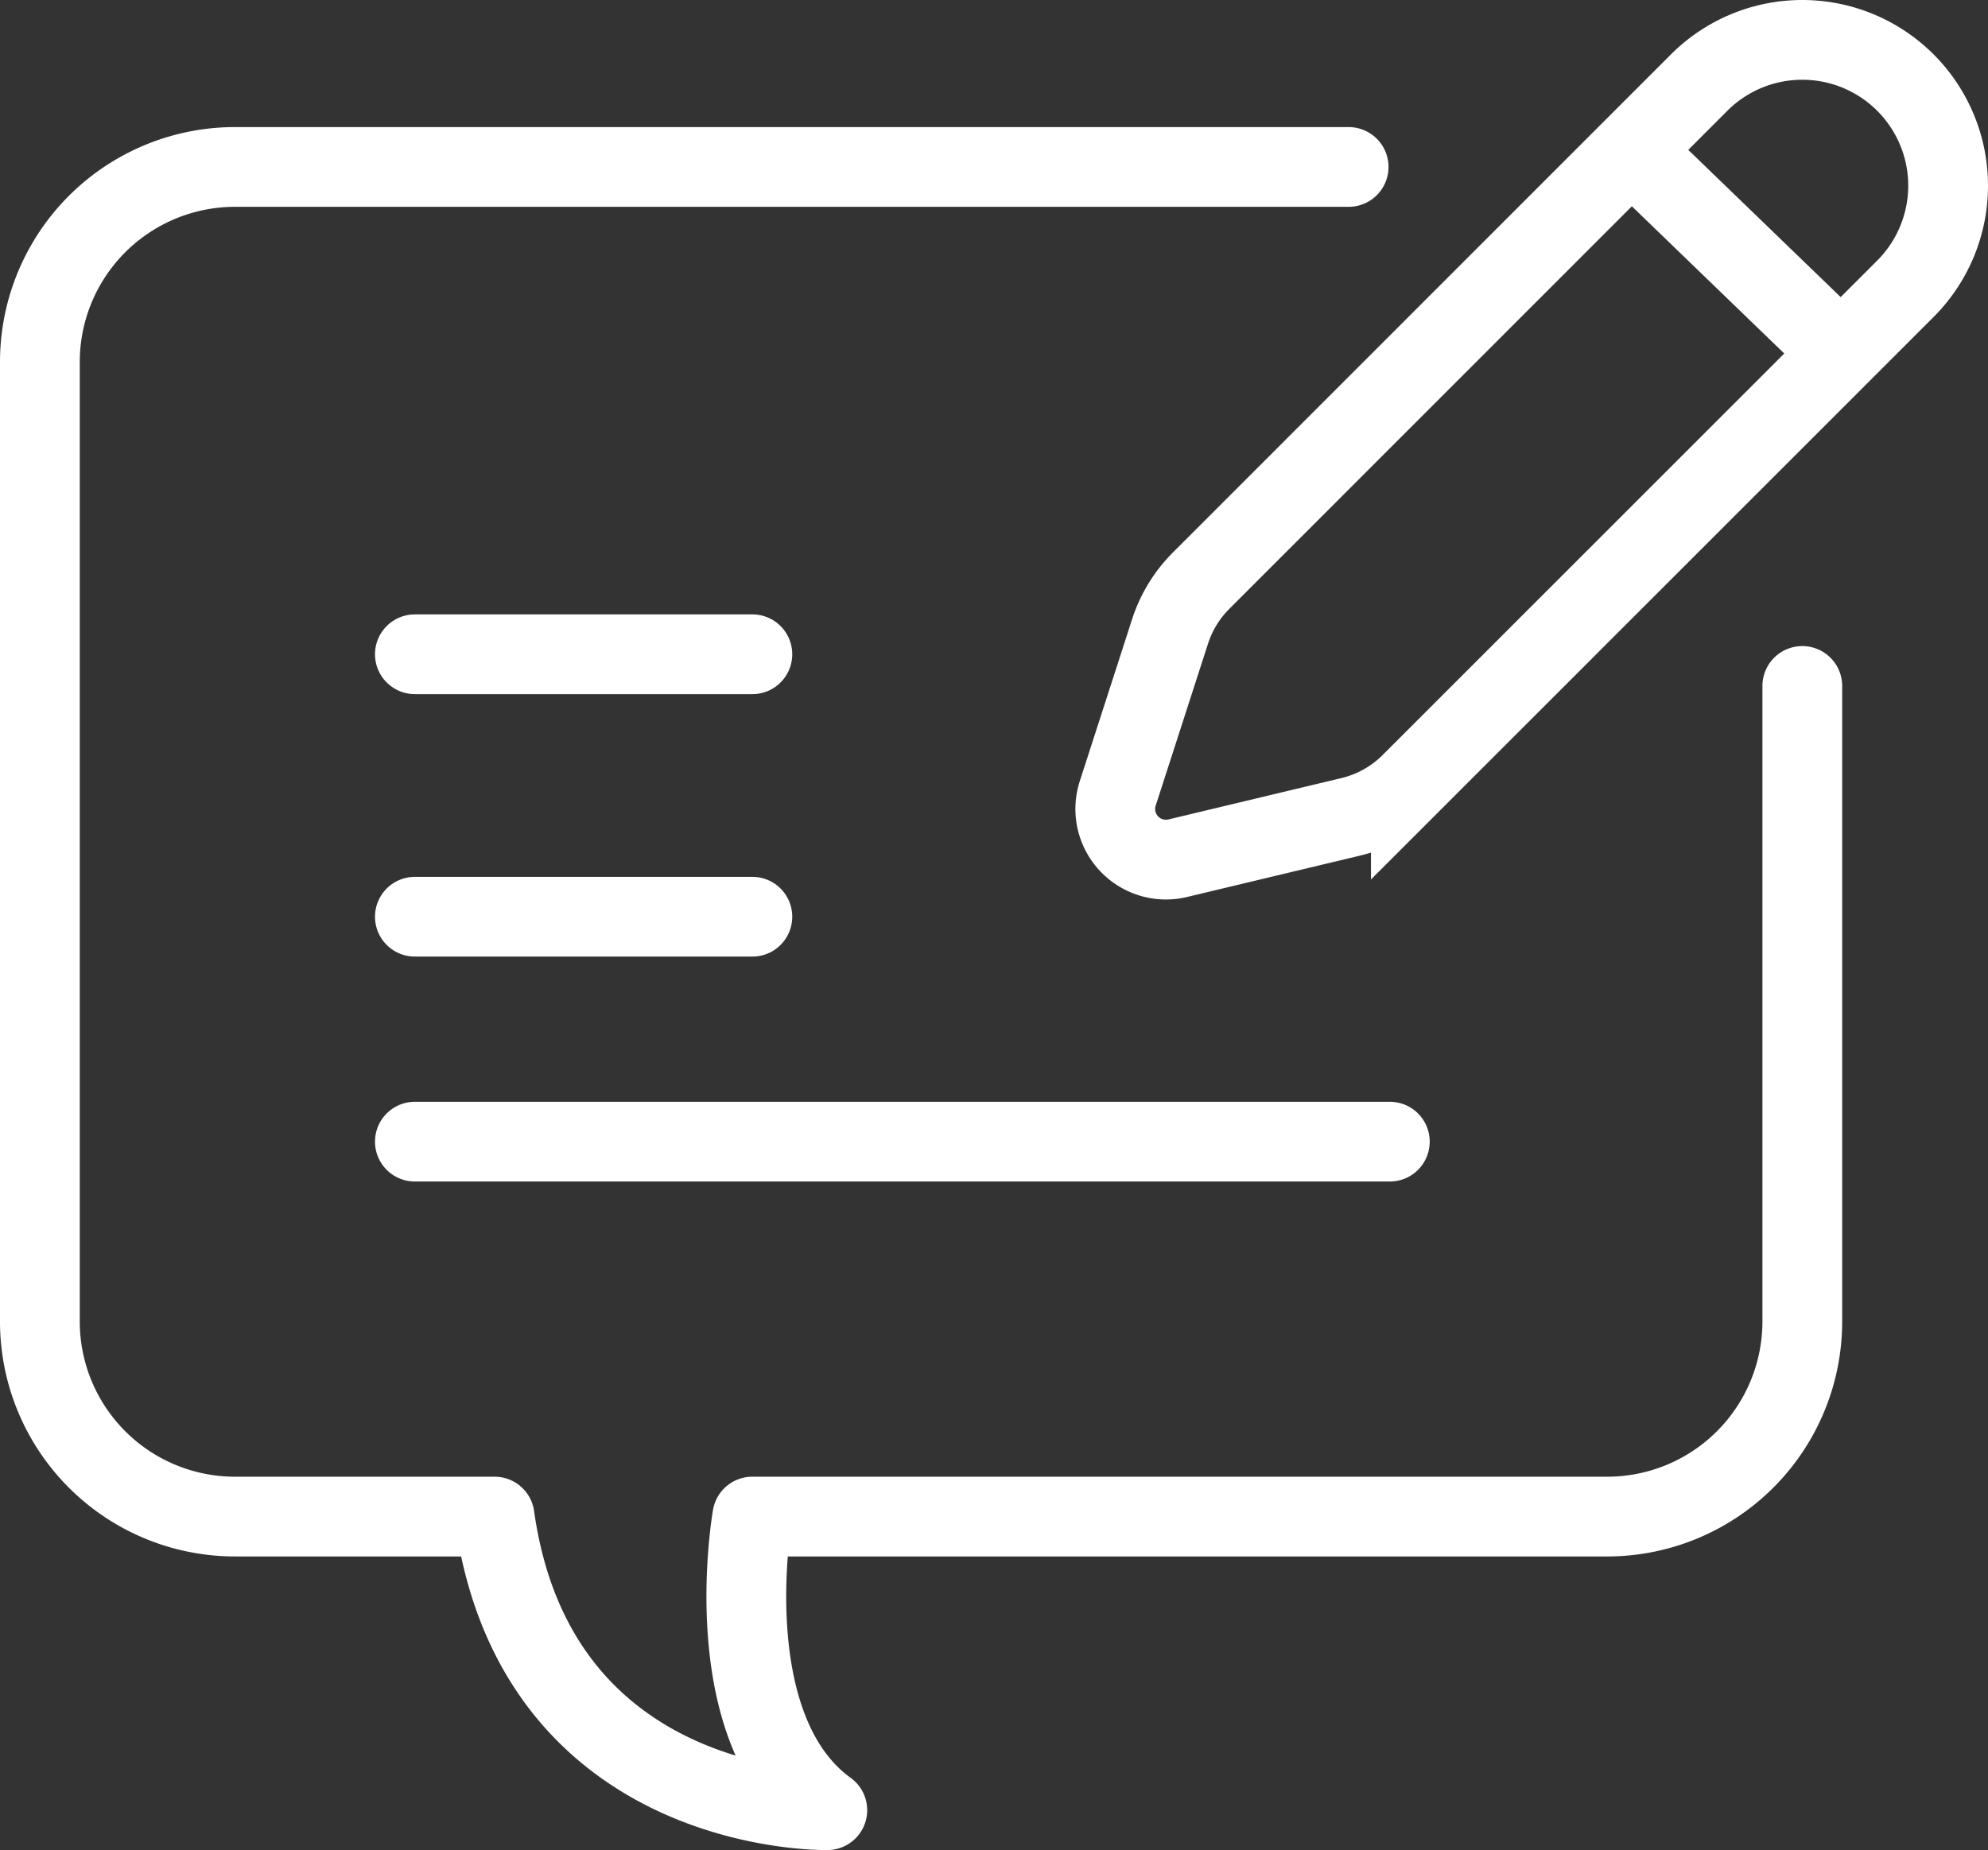
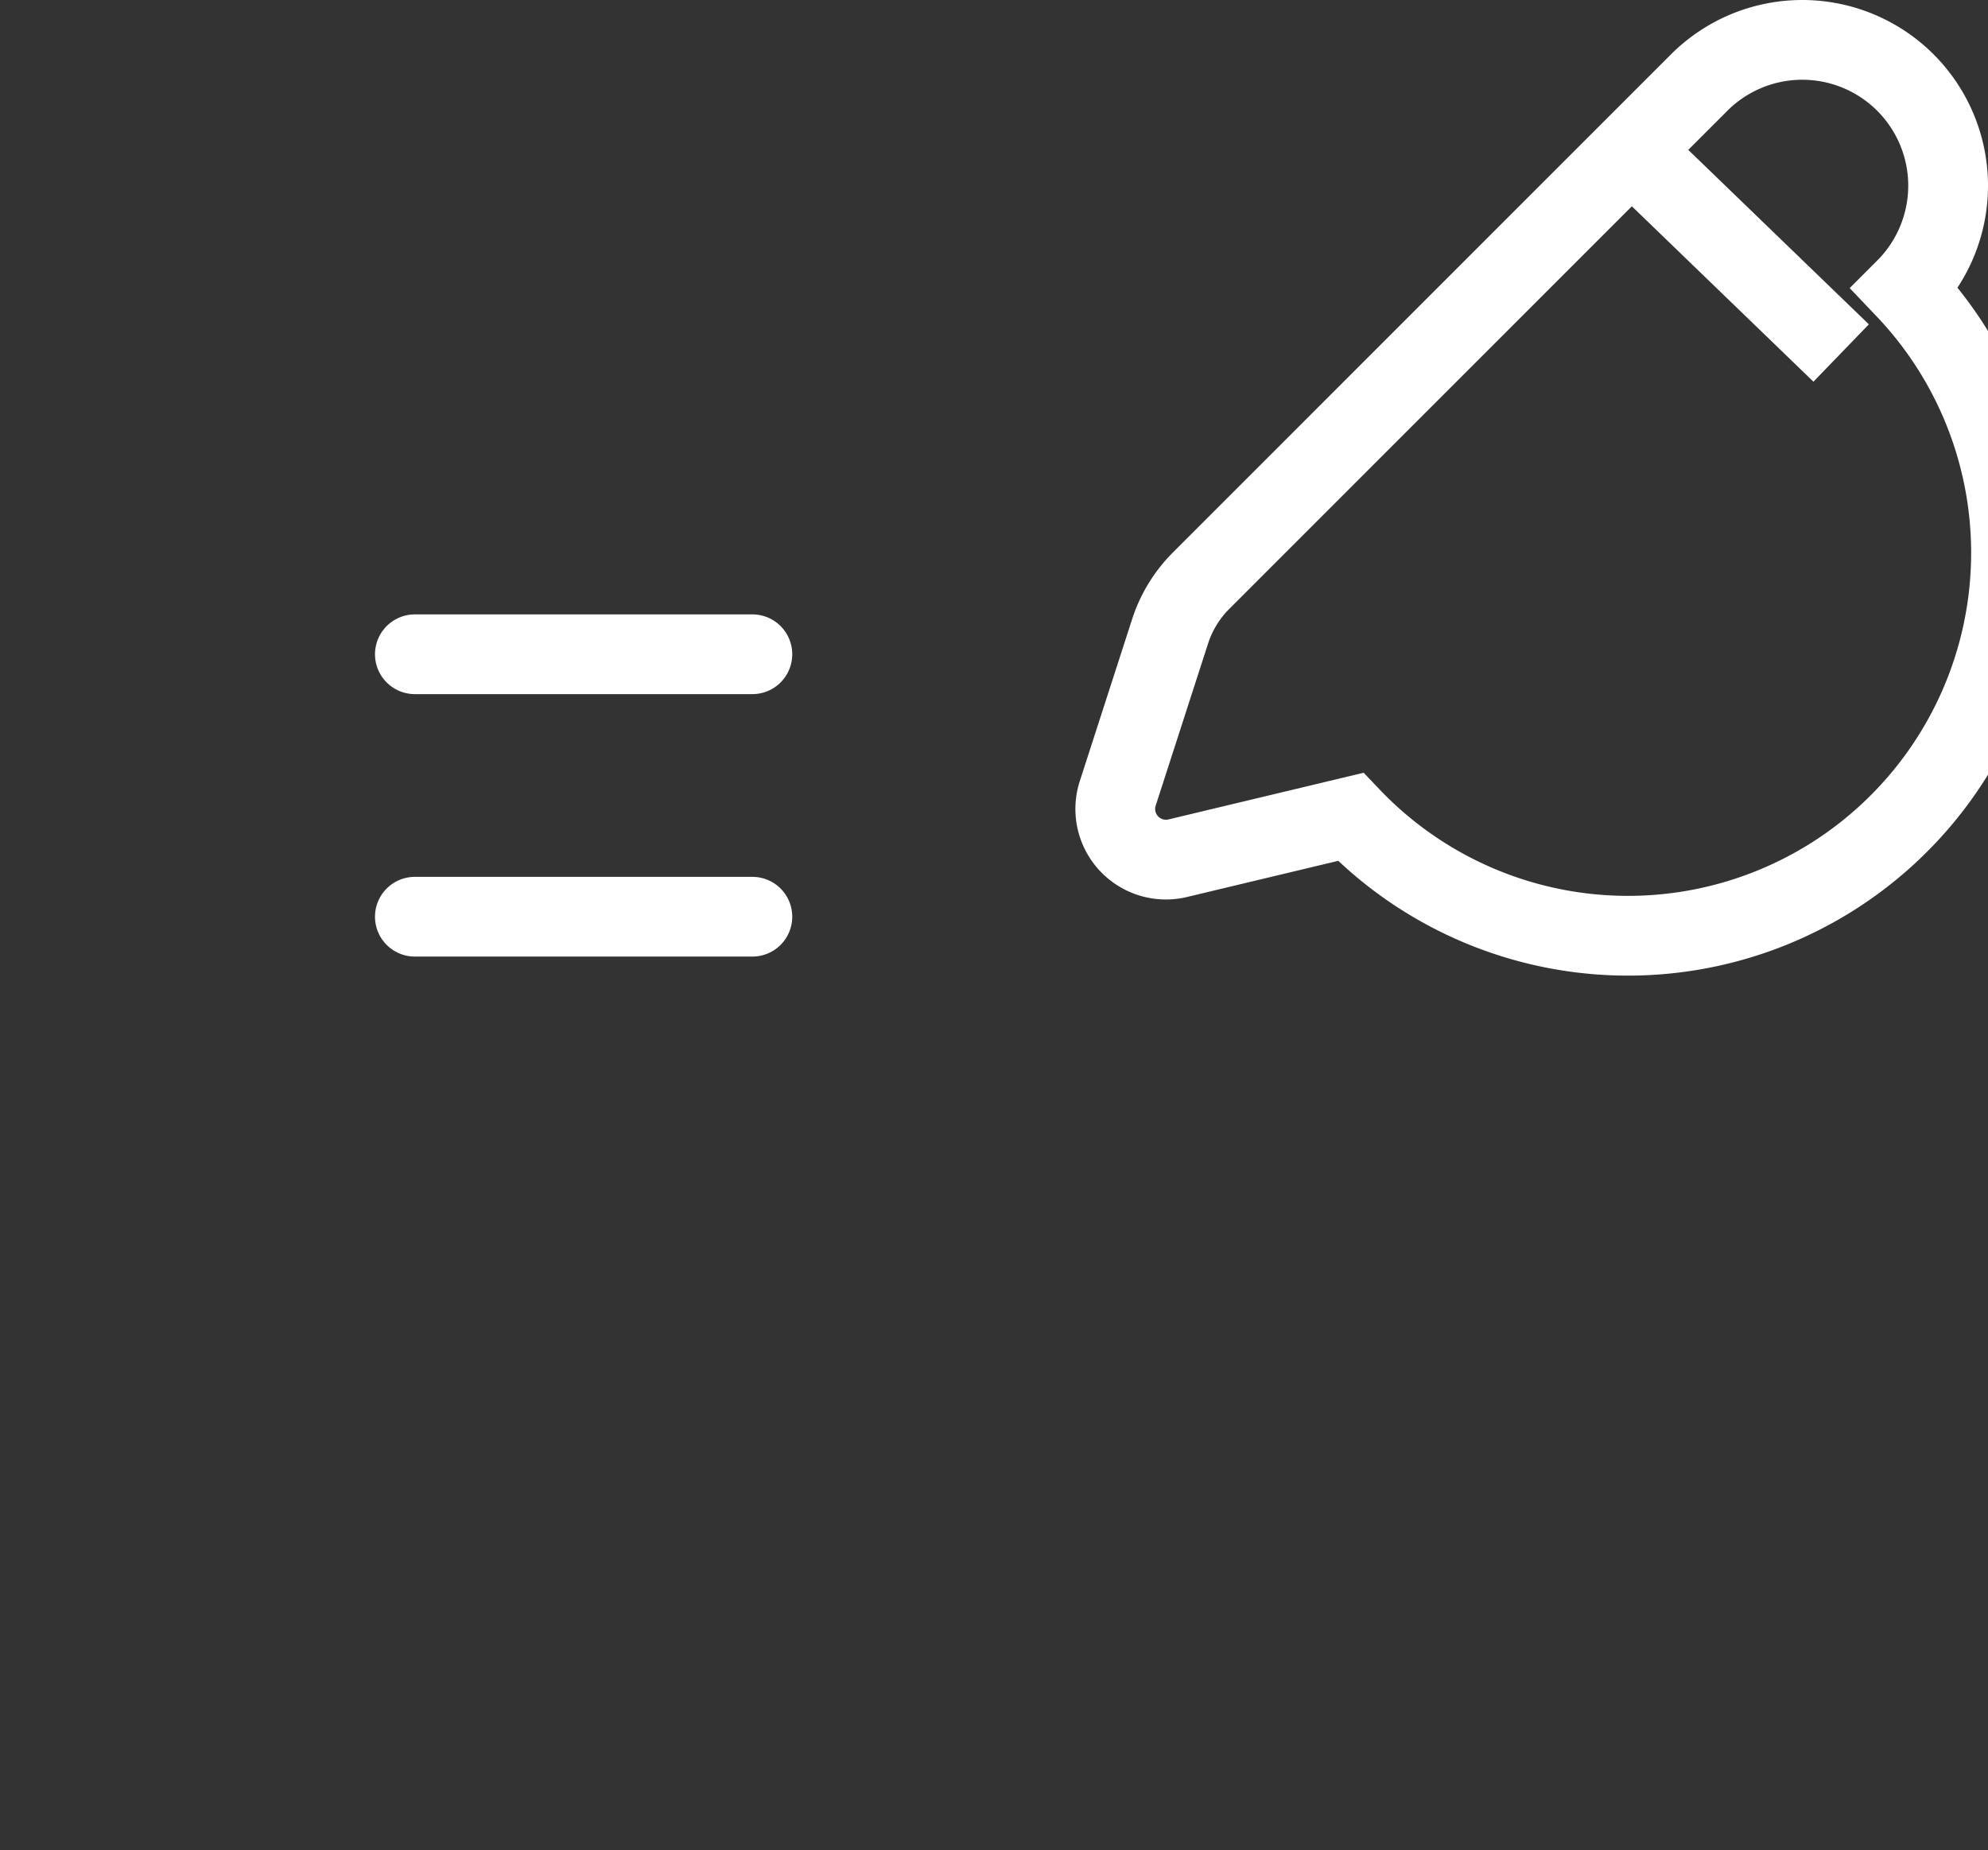
<svg xmlns="http://www.w3.org/2000/svg" width="49.845" height="46.397" viewBox="0 0 49.845 46.397">
  <rect x="0" y="0" width="49.845" height="46.397" fill="#333333" stroke="none" />
  <g id="Request-a-Free-Quote-icon" transform="translate(-415 -5320.39)">
-     <path id="Path_54395" data-name="Path 54395" d="M45.189,17.406V33.343A4.893,4.893,0,0,1,40.3,38.237H18.863s-.94,5.324,1.88,7.363c0,0-7.284.159-8.342-7.363H5.893A4.893,4.893,0,0,1,1,33.343V9.283A4.892,4.892,0,0,1,5.893,4.39H33.814" transform="translate(415 5320.187)" fill="none" stroke="#fff" stroke-linecap="round" stroke-linejoin="round" stroke-width="2" />
-     <path id="Path_54396" data-name="Path 54396" d="M35.579,20.486,31.24,21.524a1.27,1.27,0,0,1-1.5-1.627l1.312-4.061a3.179,3.179,0,0,1,.779-1.274L44.318,2.071a3.656,3.656,0,0,1,5.171,5.171l-12.4,12.4A3.183,3.183,0,0,1,35.579,20.486Z" transform="translate(413.285 5320.39)" fill="none" stroke="#fff" stroke-width="2" />
+     <path id="Path_54396" data-name="Path 54396" d="M35.579,20.486,31.24,21.524a1.27,1.27,0,0,1-1.5-1.627l1.312-4.061a3.179,3.179,0,0,1,.779-1.274L44.318,2.071a3.656,3.656,0,0,1,5.171,5.171A3.183,3.183,0,0,1,35.579,20.486Z" transform="translate(413.285 5320.39)" fill="none" stroke="#fff" stroke-width="2" />
    <line id="Line_118" data-name="Line 118" x2="5.26" y2="5.082" transform="translate(455.903 5324.161)" fill="none" stroke="#fff" stroke-width="2" />
    <line id="Line_119" data-name="Line 119" x2="8.462" transform="translate(425.402 5336.798)" fill="none" stroke="#fff" stroke-linecap="round" stroke-linejoin="round" stroke-width="2" />
    <line id="Line_120" data-name="Line 120" x2="8.462" transform="translate(425.402 5343.38)" fill="none" stroke="#fff" stroke-linecap="round" stroke-linejoin="round" stroke-width="2" />
-     <line id="Line_121" data-name="Line 121" x2="24.445" transform="translate(425.402 5349.021)" fill="none" stroke="#fff" stroke-linecap="round" stroke-linejoin="round" stroke-width="2" />
  </g>
</svg>